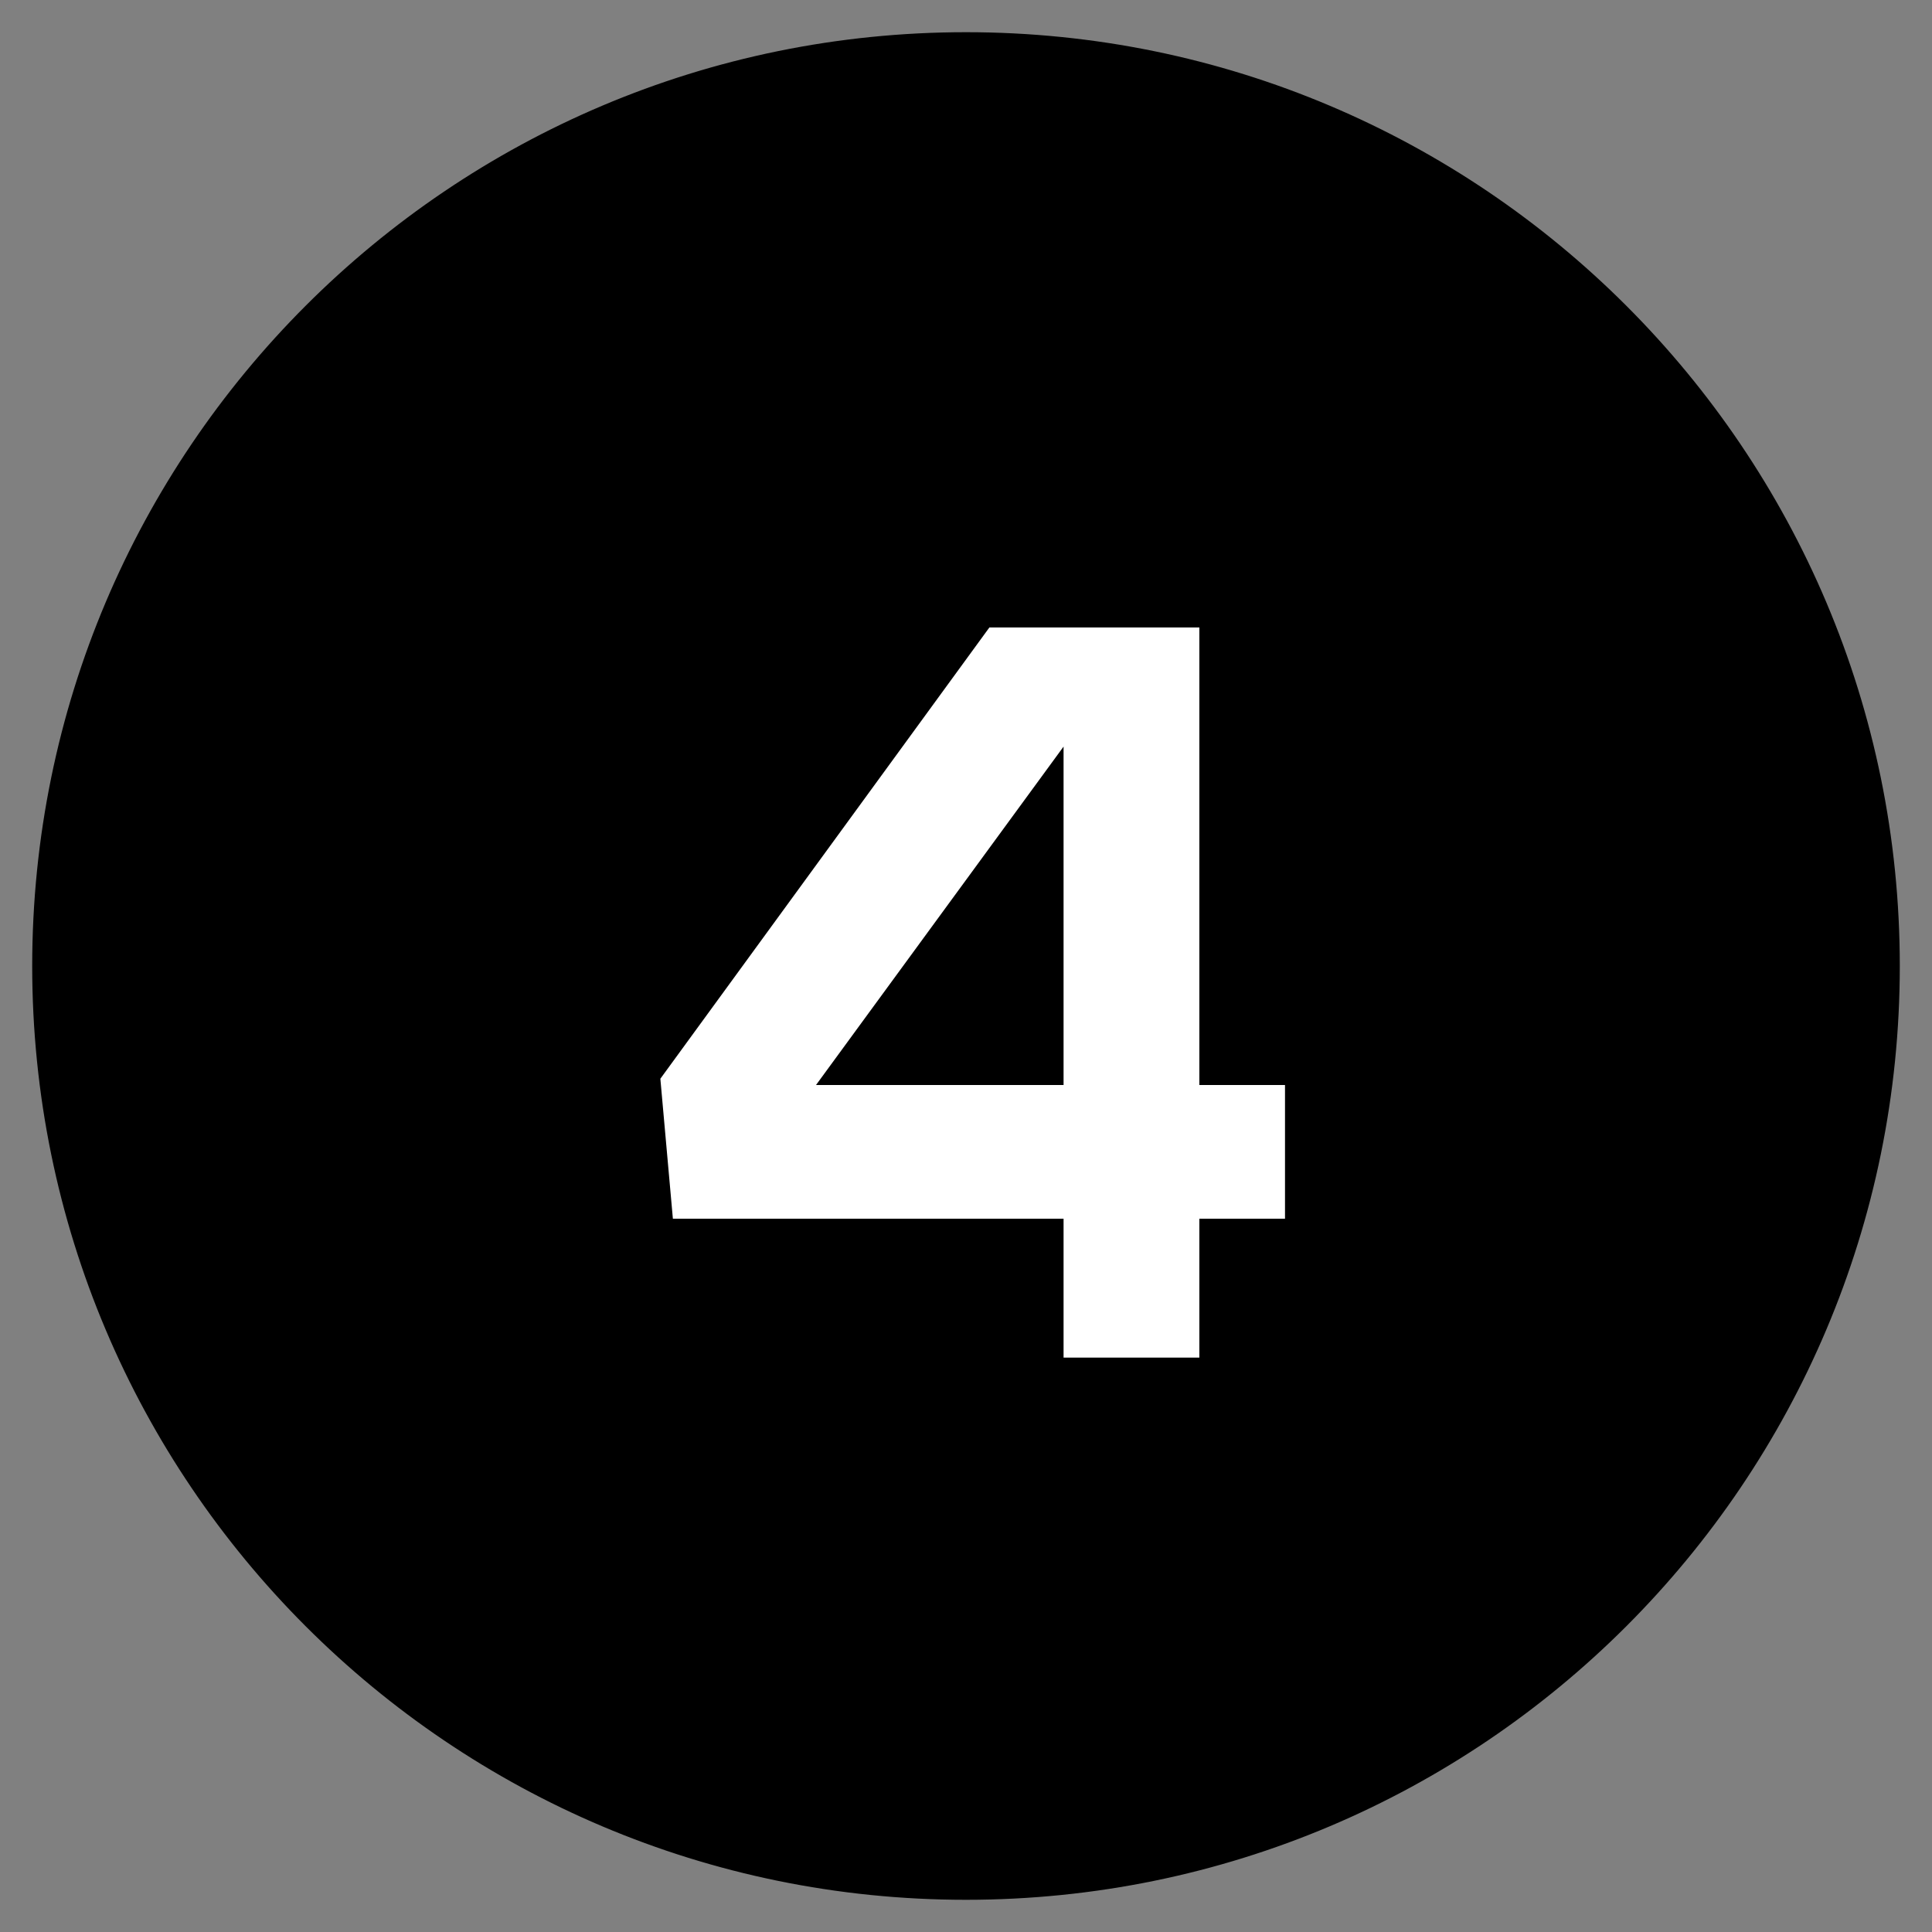
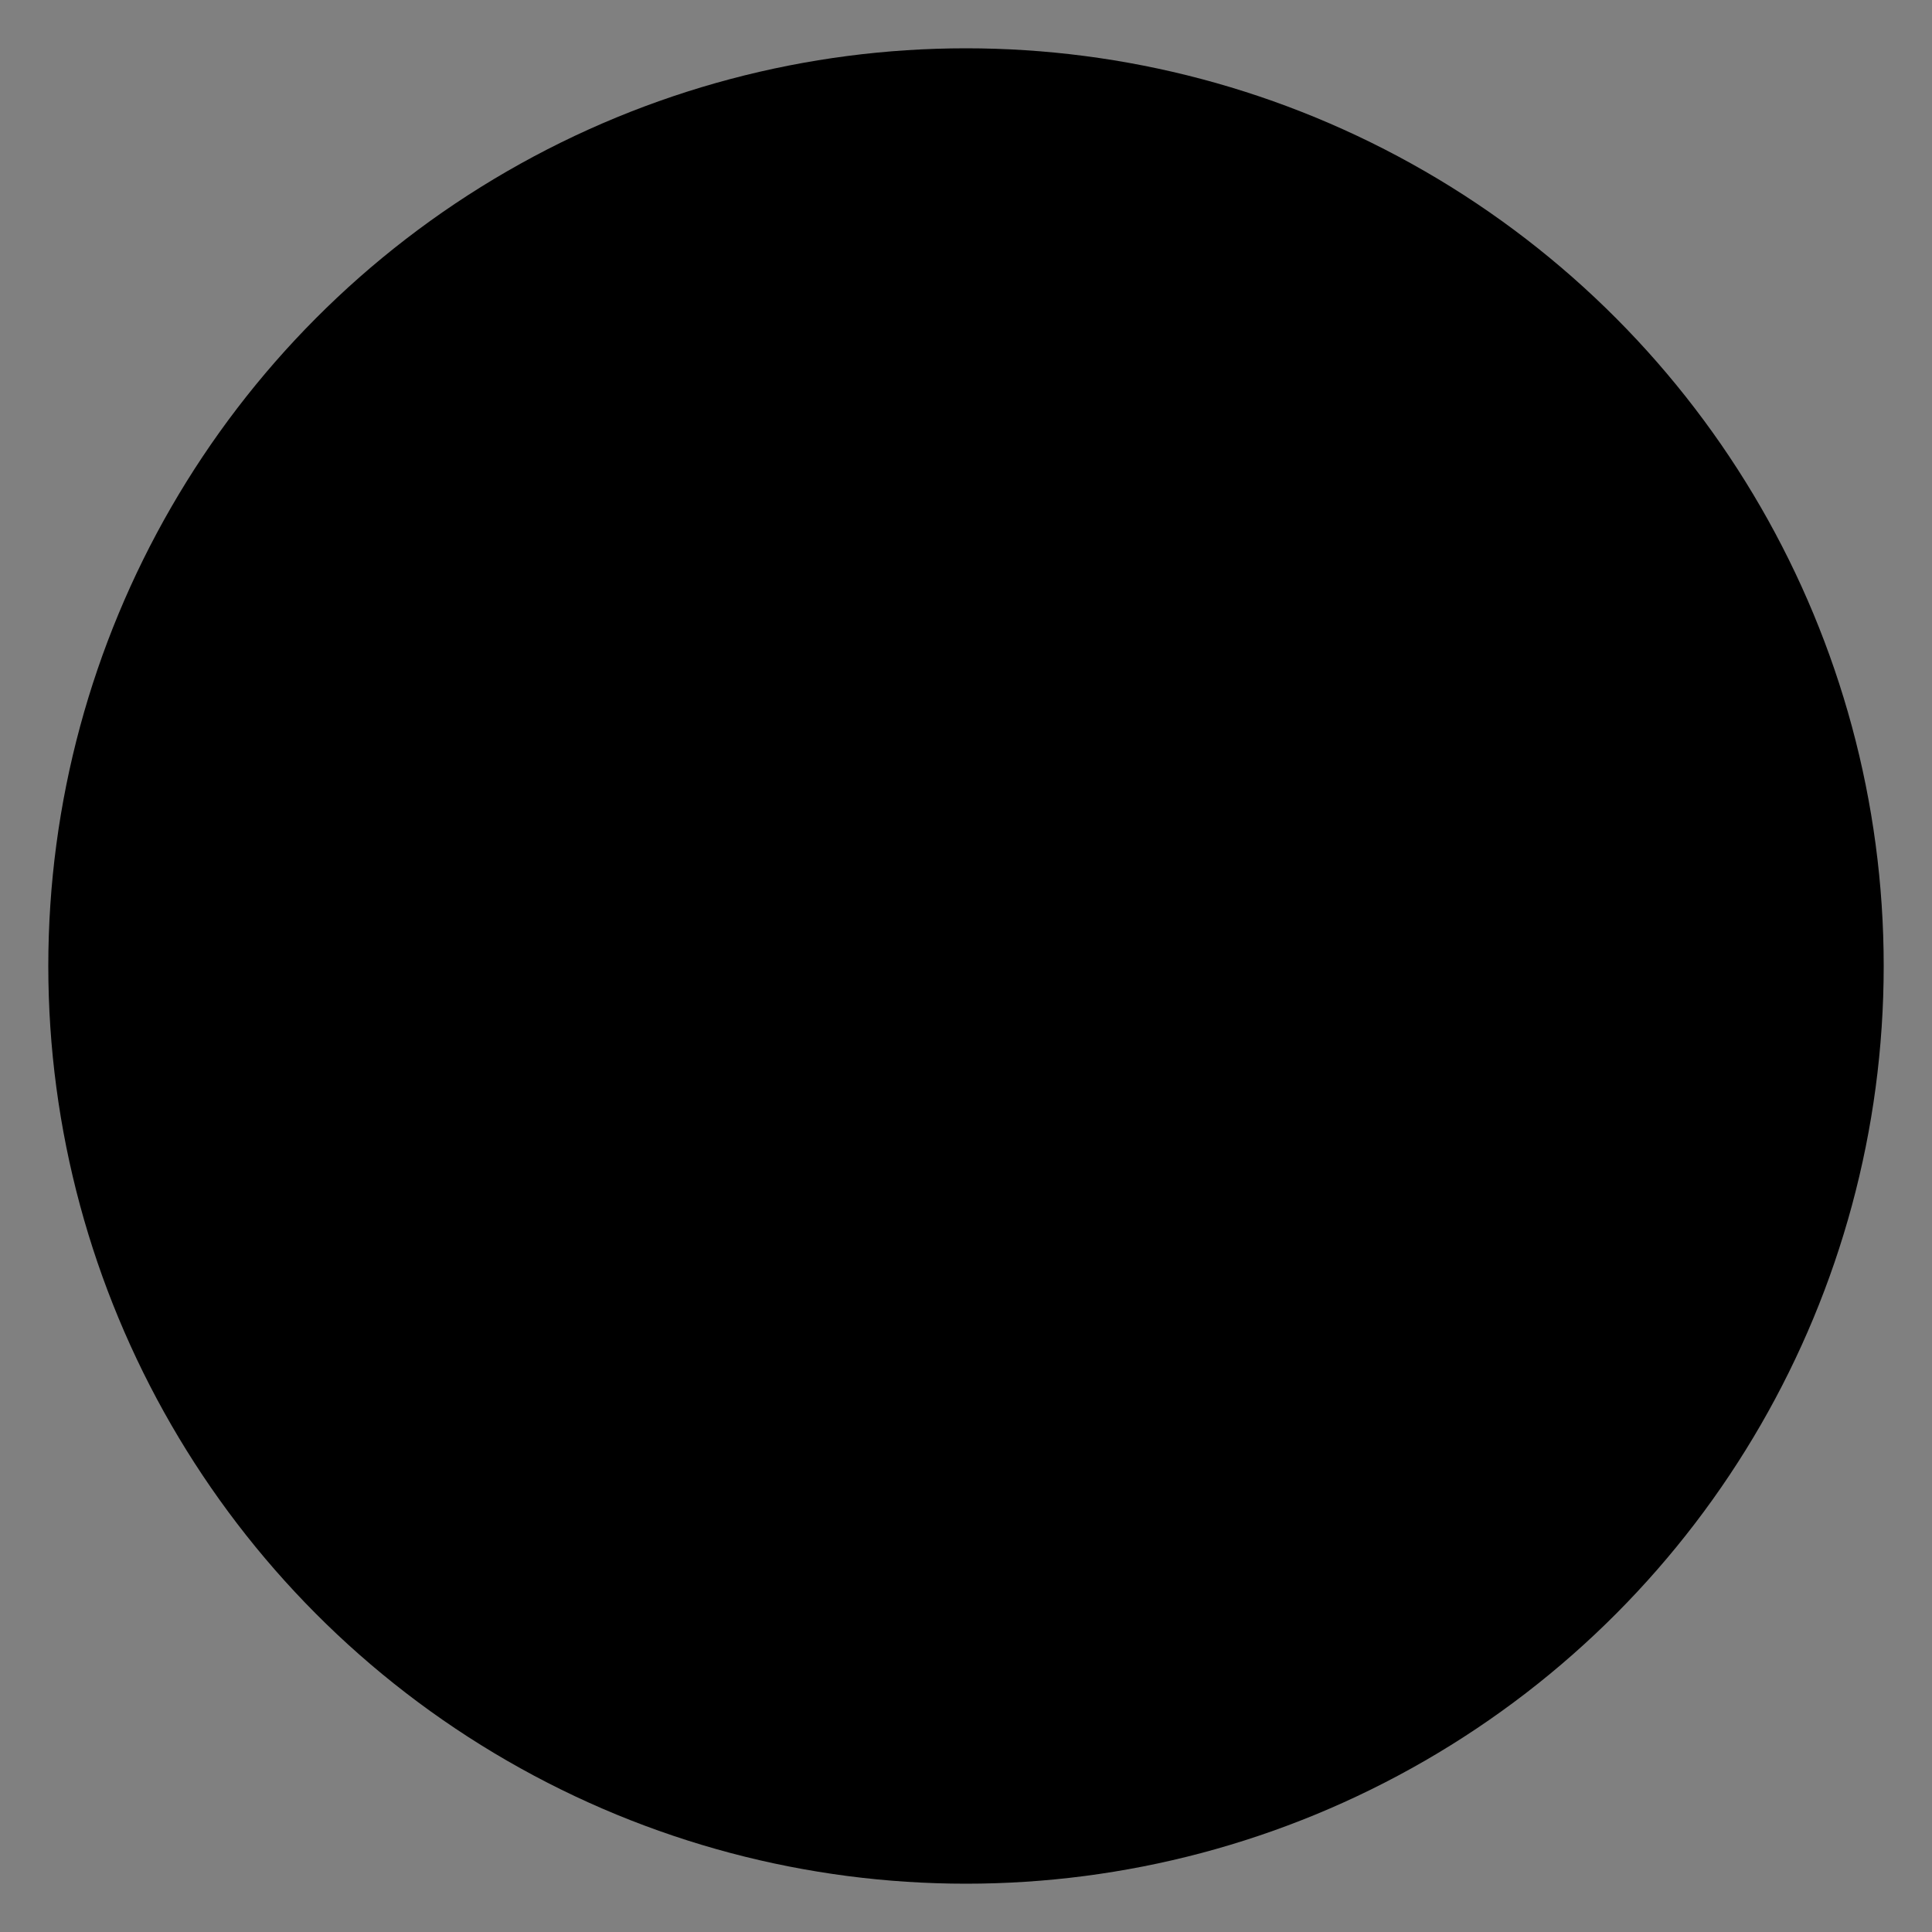
<svg xmlns="http://www.w3.org/2000/svg" id="Layer_040404" x="0px" y="0px" viewBox="0 0 60 60" style="enable-background:new 0 0 60 60;">
  <rect x="0" y="0" width="60" height="60" fill="#808080" stroke="none" />
  <style type="text/css"> .st0{fill:#FFFFFF;} </style>
  <g>
    <circle cx="30" cy="30" r="28.5" />
-     <path d="M30,2c15.439,0,28,12.561,28,28S45.439,58,30,58S2,45.439,2,30S14.561,2,30,2 M30,1C13.984,1,1,13.984,1,30 s12.984,29,29,29s29-12.984,29-29S46.016,1,30,1L30,1z" />
  </g>
  <g>
-     <path class="st0" style="fill:#FFFFFF;" d="M37.247,19.488v14.208h2.66v4.152h-2.66v4.314H33.03v-4.314H20.897l-0.389-4.347l10.218-14.014H37.247z M33.03,33.696v-10.51l-7.688,10.51H33.03z" />
-   </g>
+     </g>
</svg>